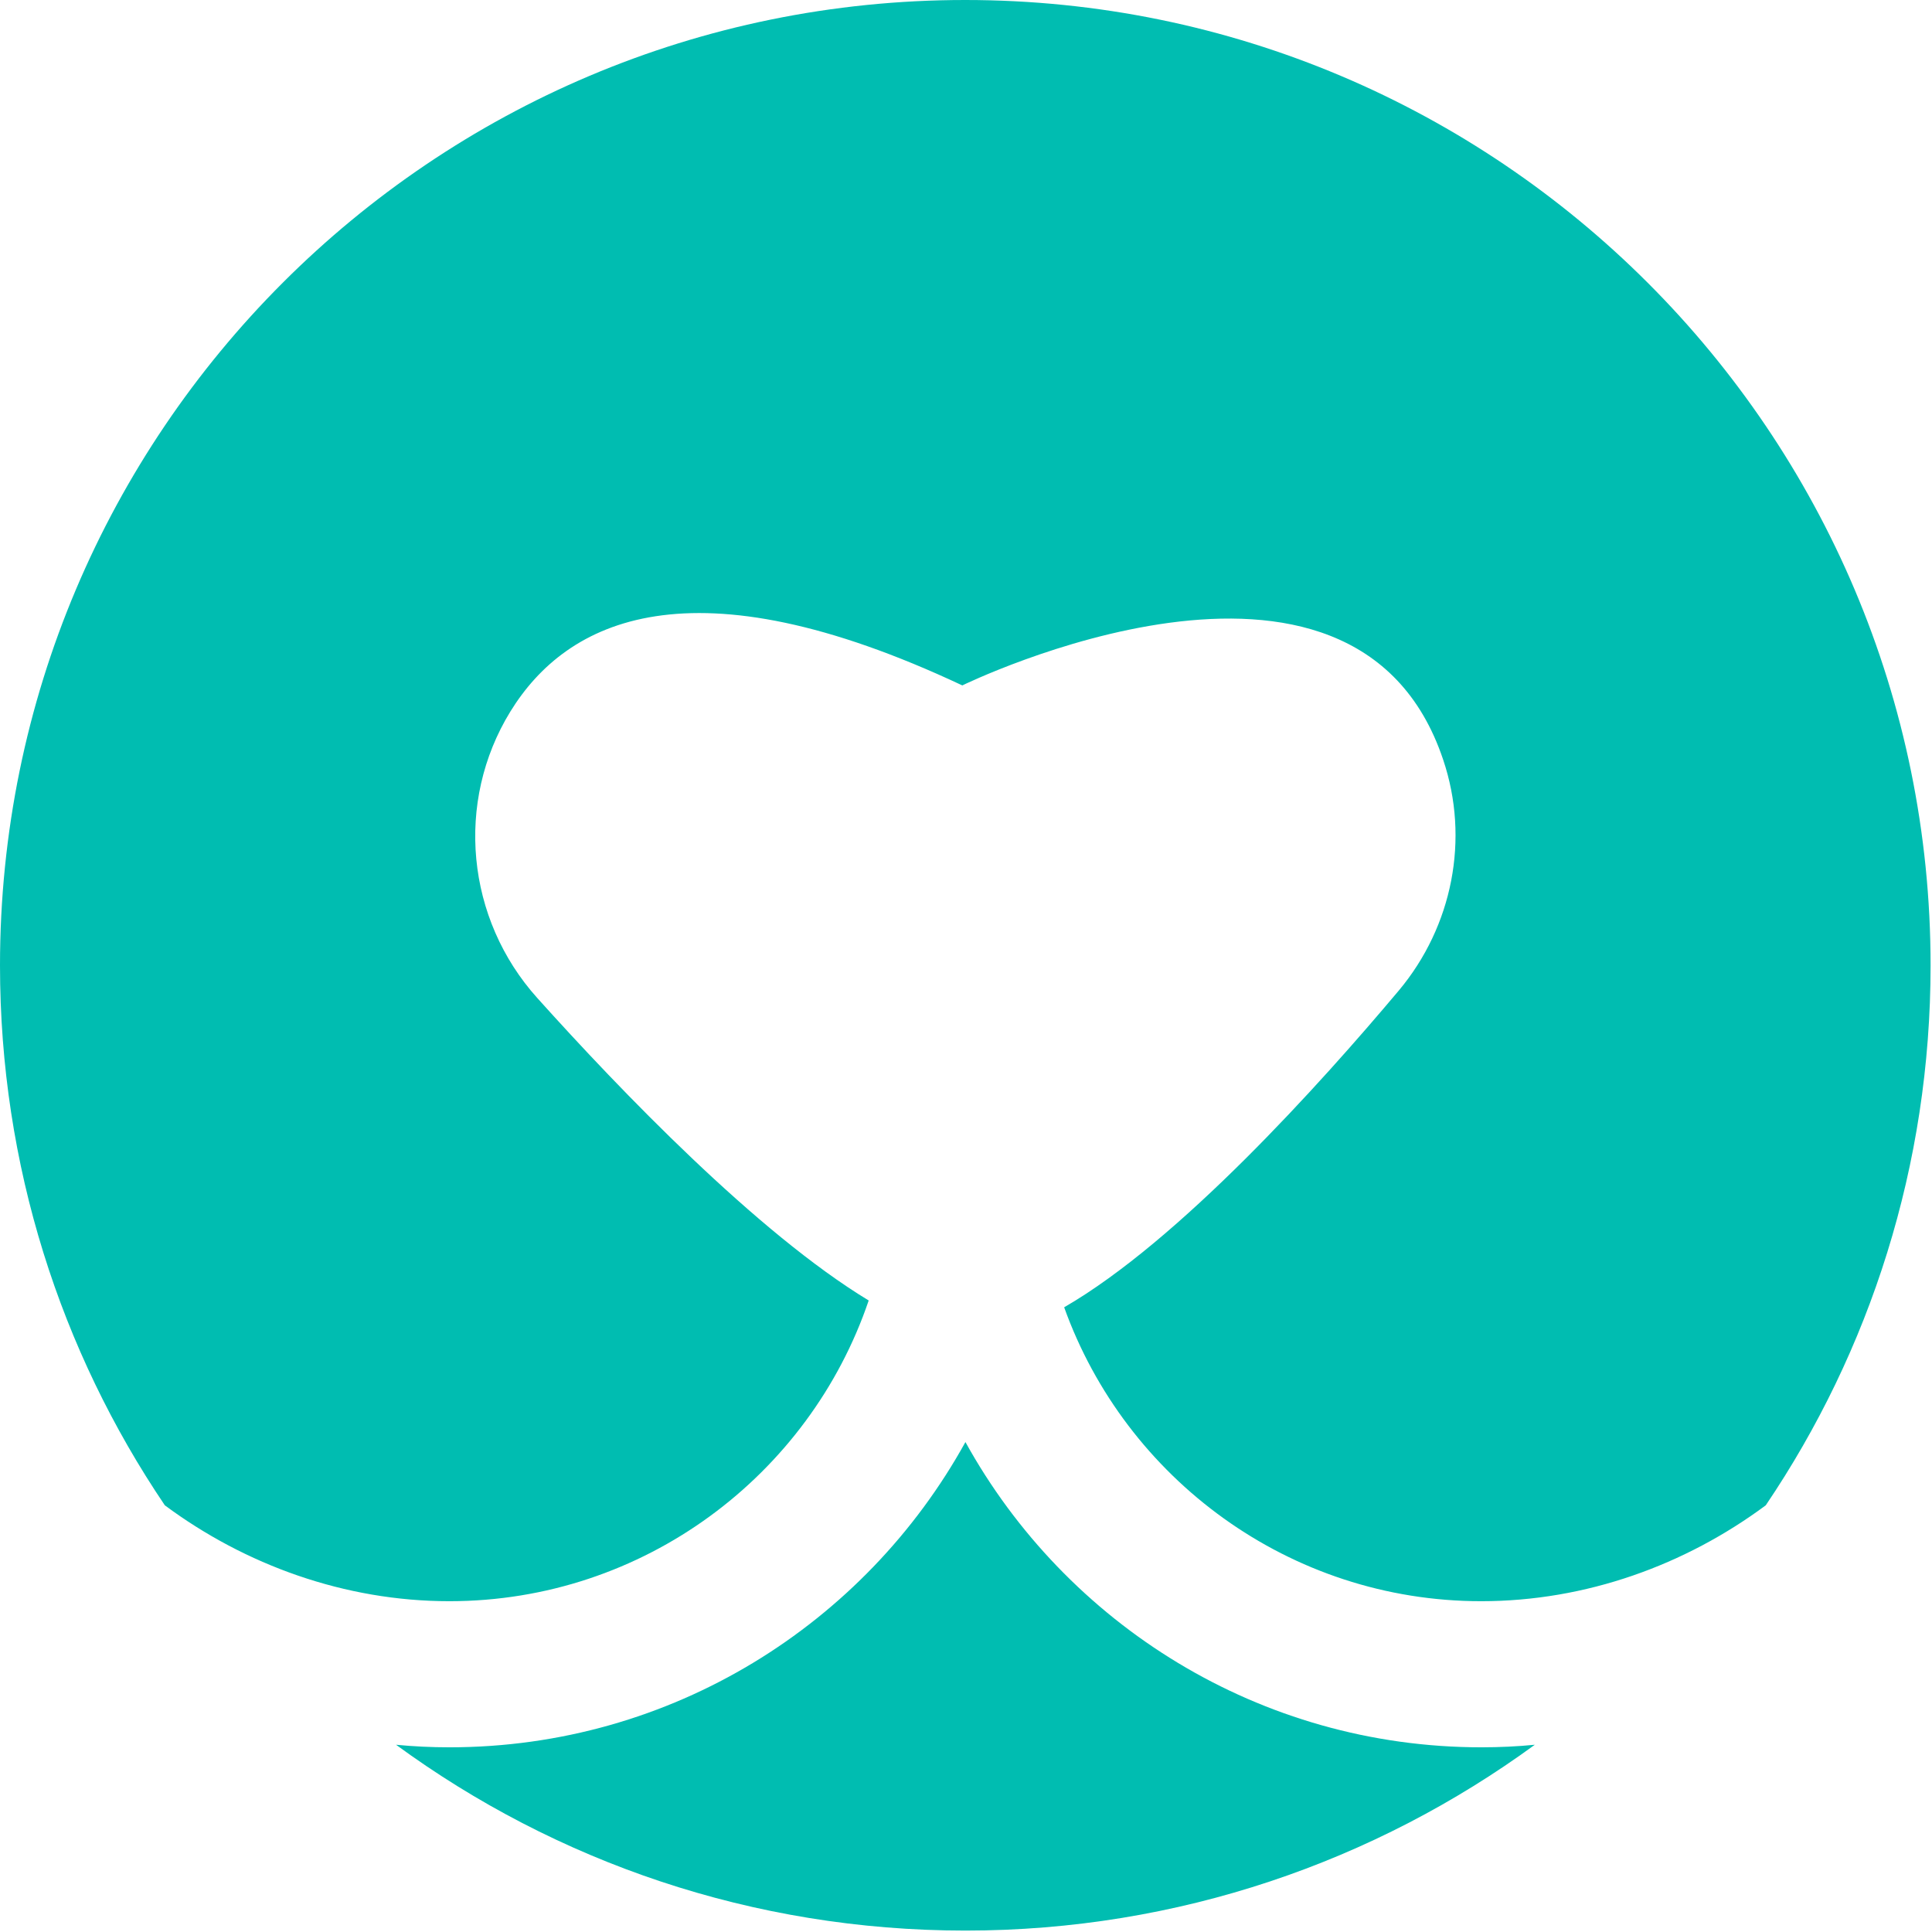
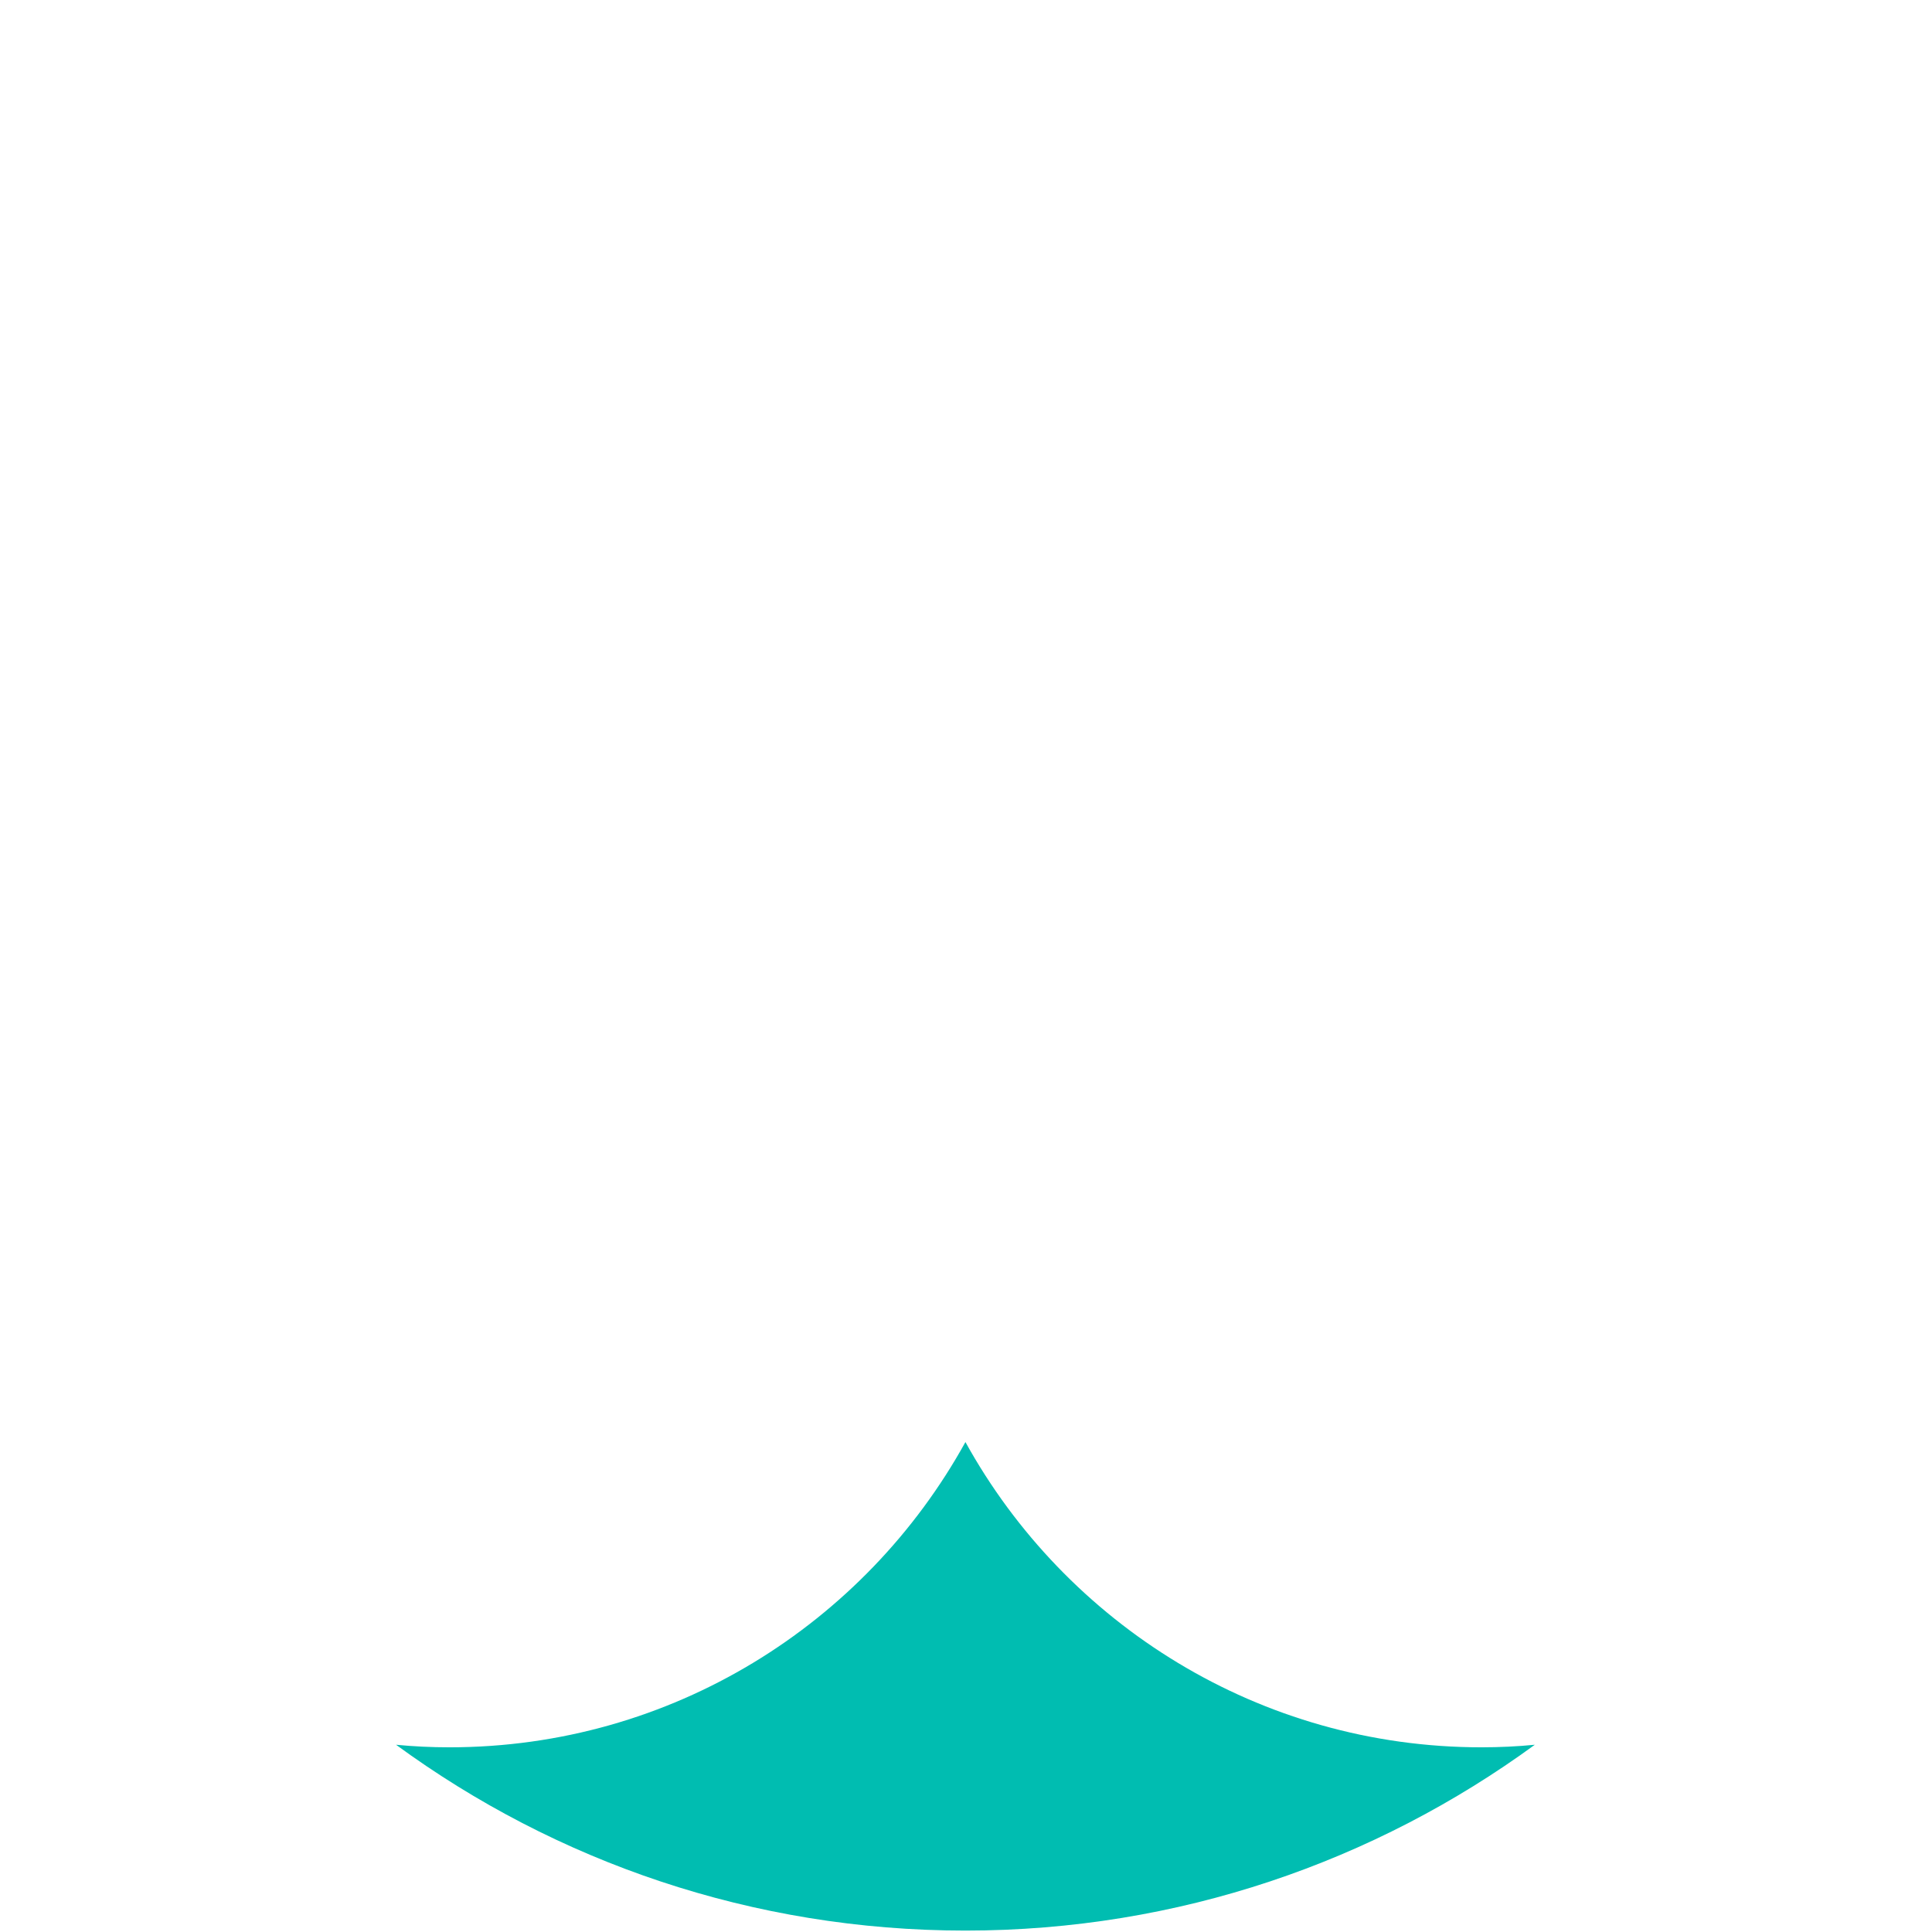
<svg xmlns="http://www.w3.org/2000/svg" width="681" height="681" viewBox="0 0 681 681" fill="none">
-   <path d="M158.4 564.4C226.9 564.4 285.3 520 306.2 458.4C266.9 434.6 218.5 384.2 189.4 351.8C164.3 323.9 160.3 282.7 179.9 250.8C199.8 218.5 243.5 196.6 339.2 241.6C339.2 241.6 477.3 174 508.7 267.8C518.1 295.7 512 326.5 493.1 349.1C465.2 382.3 415.6 437.4 375.1 460.8C396.7 521.1 454.5 564.4 522.1 564.4C559.1 564.4 594.1 551.6 622.4 530.6C659.1 476.3 680.5 410.8 680.5 340.3C680.5 152.4 528.1 0 340.2 0C152.3 0 0 152.4 0 340.3C0 410.8 21.4 476.3 58.1 530.6C86.4 551.6 121.5 564.4 158.4 564.4Z" fill="#00BDB1" />
  <path d="M522.2 615.9C444 615.9 375.7 572.4 340.3 508.3C304.9 572.4 236.7 615.9 158.4 615.9C152.1 615.9 145.8 615.6 139.6 615C195.9 656.2 265.2 680.5 340.3 680.5C415.4 680.5 484.7 656.1 541 615C534.8 615.6 528.6 615.9 522.2 615.9Z" fill="#00BDB1" />
</svg>